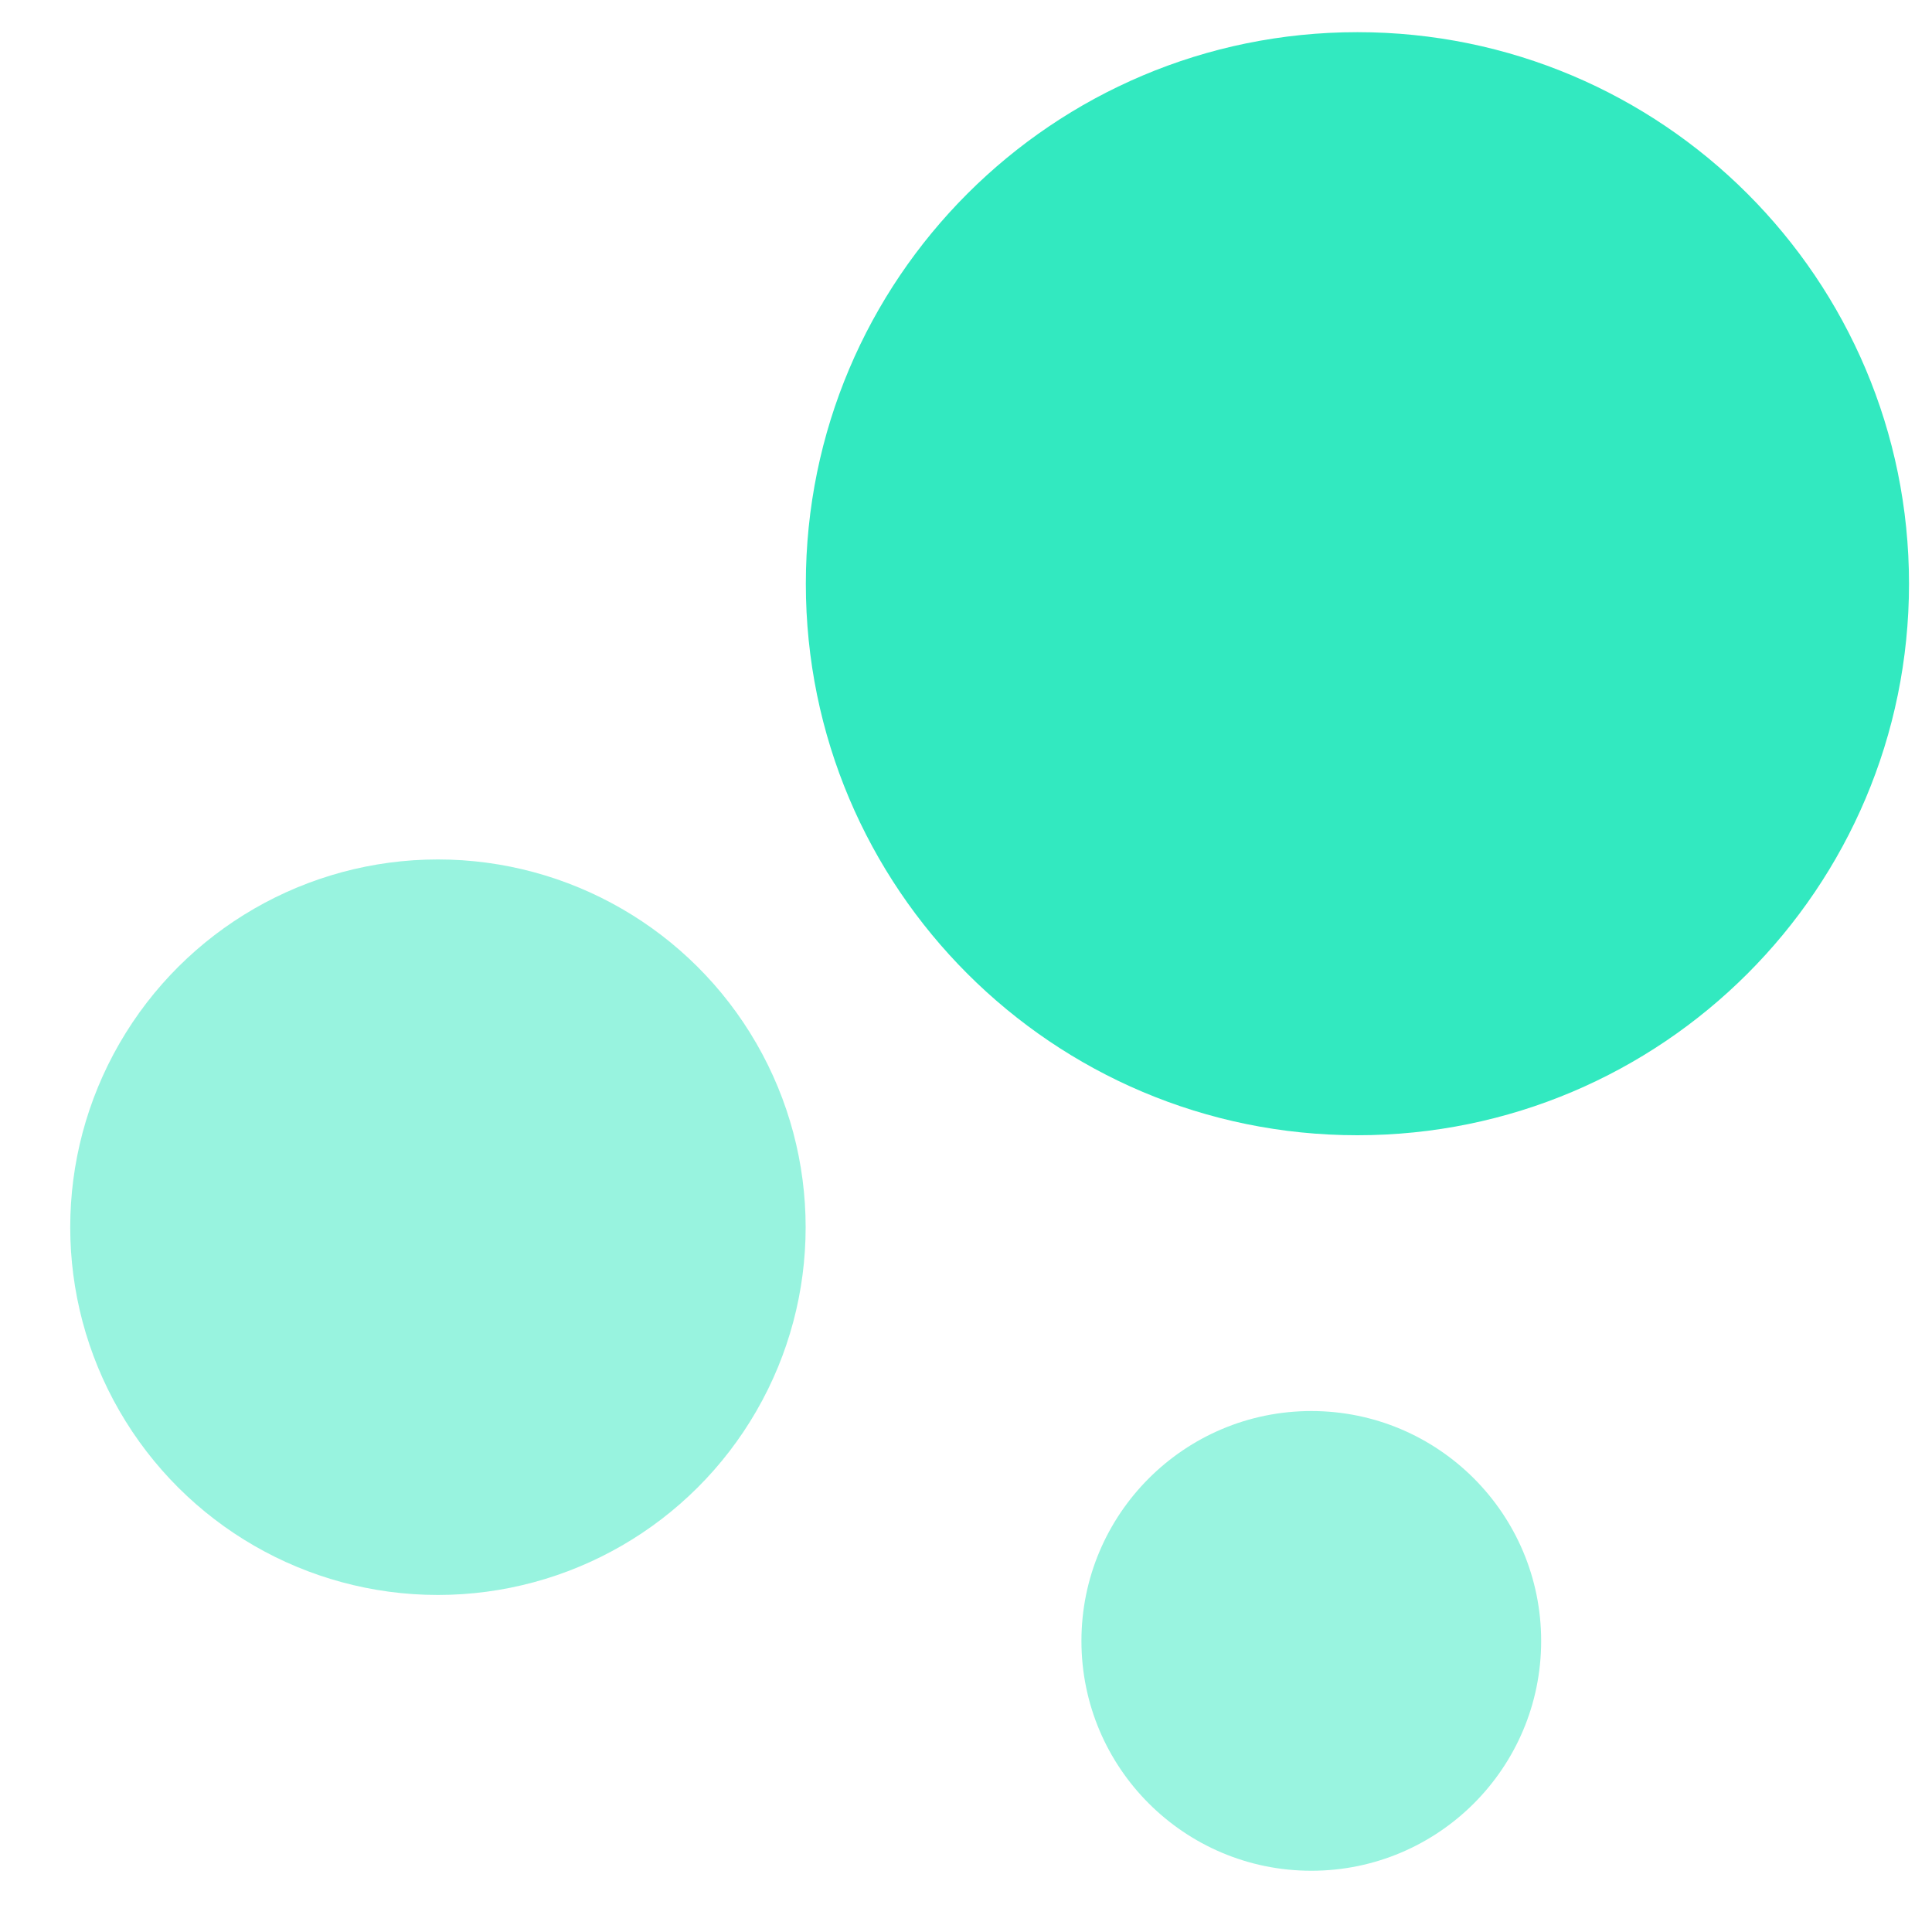
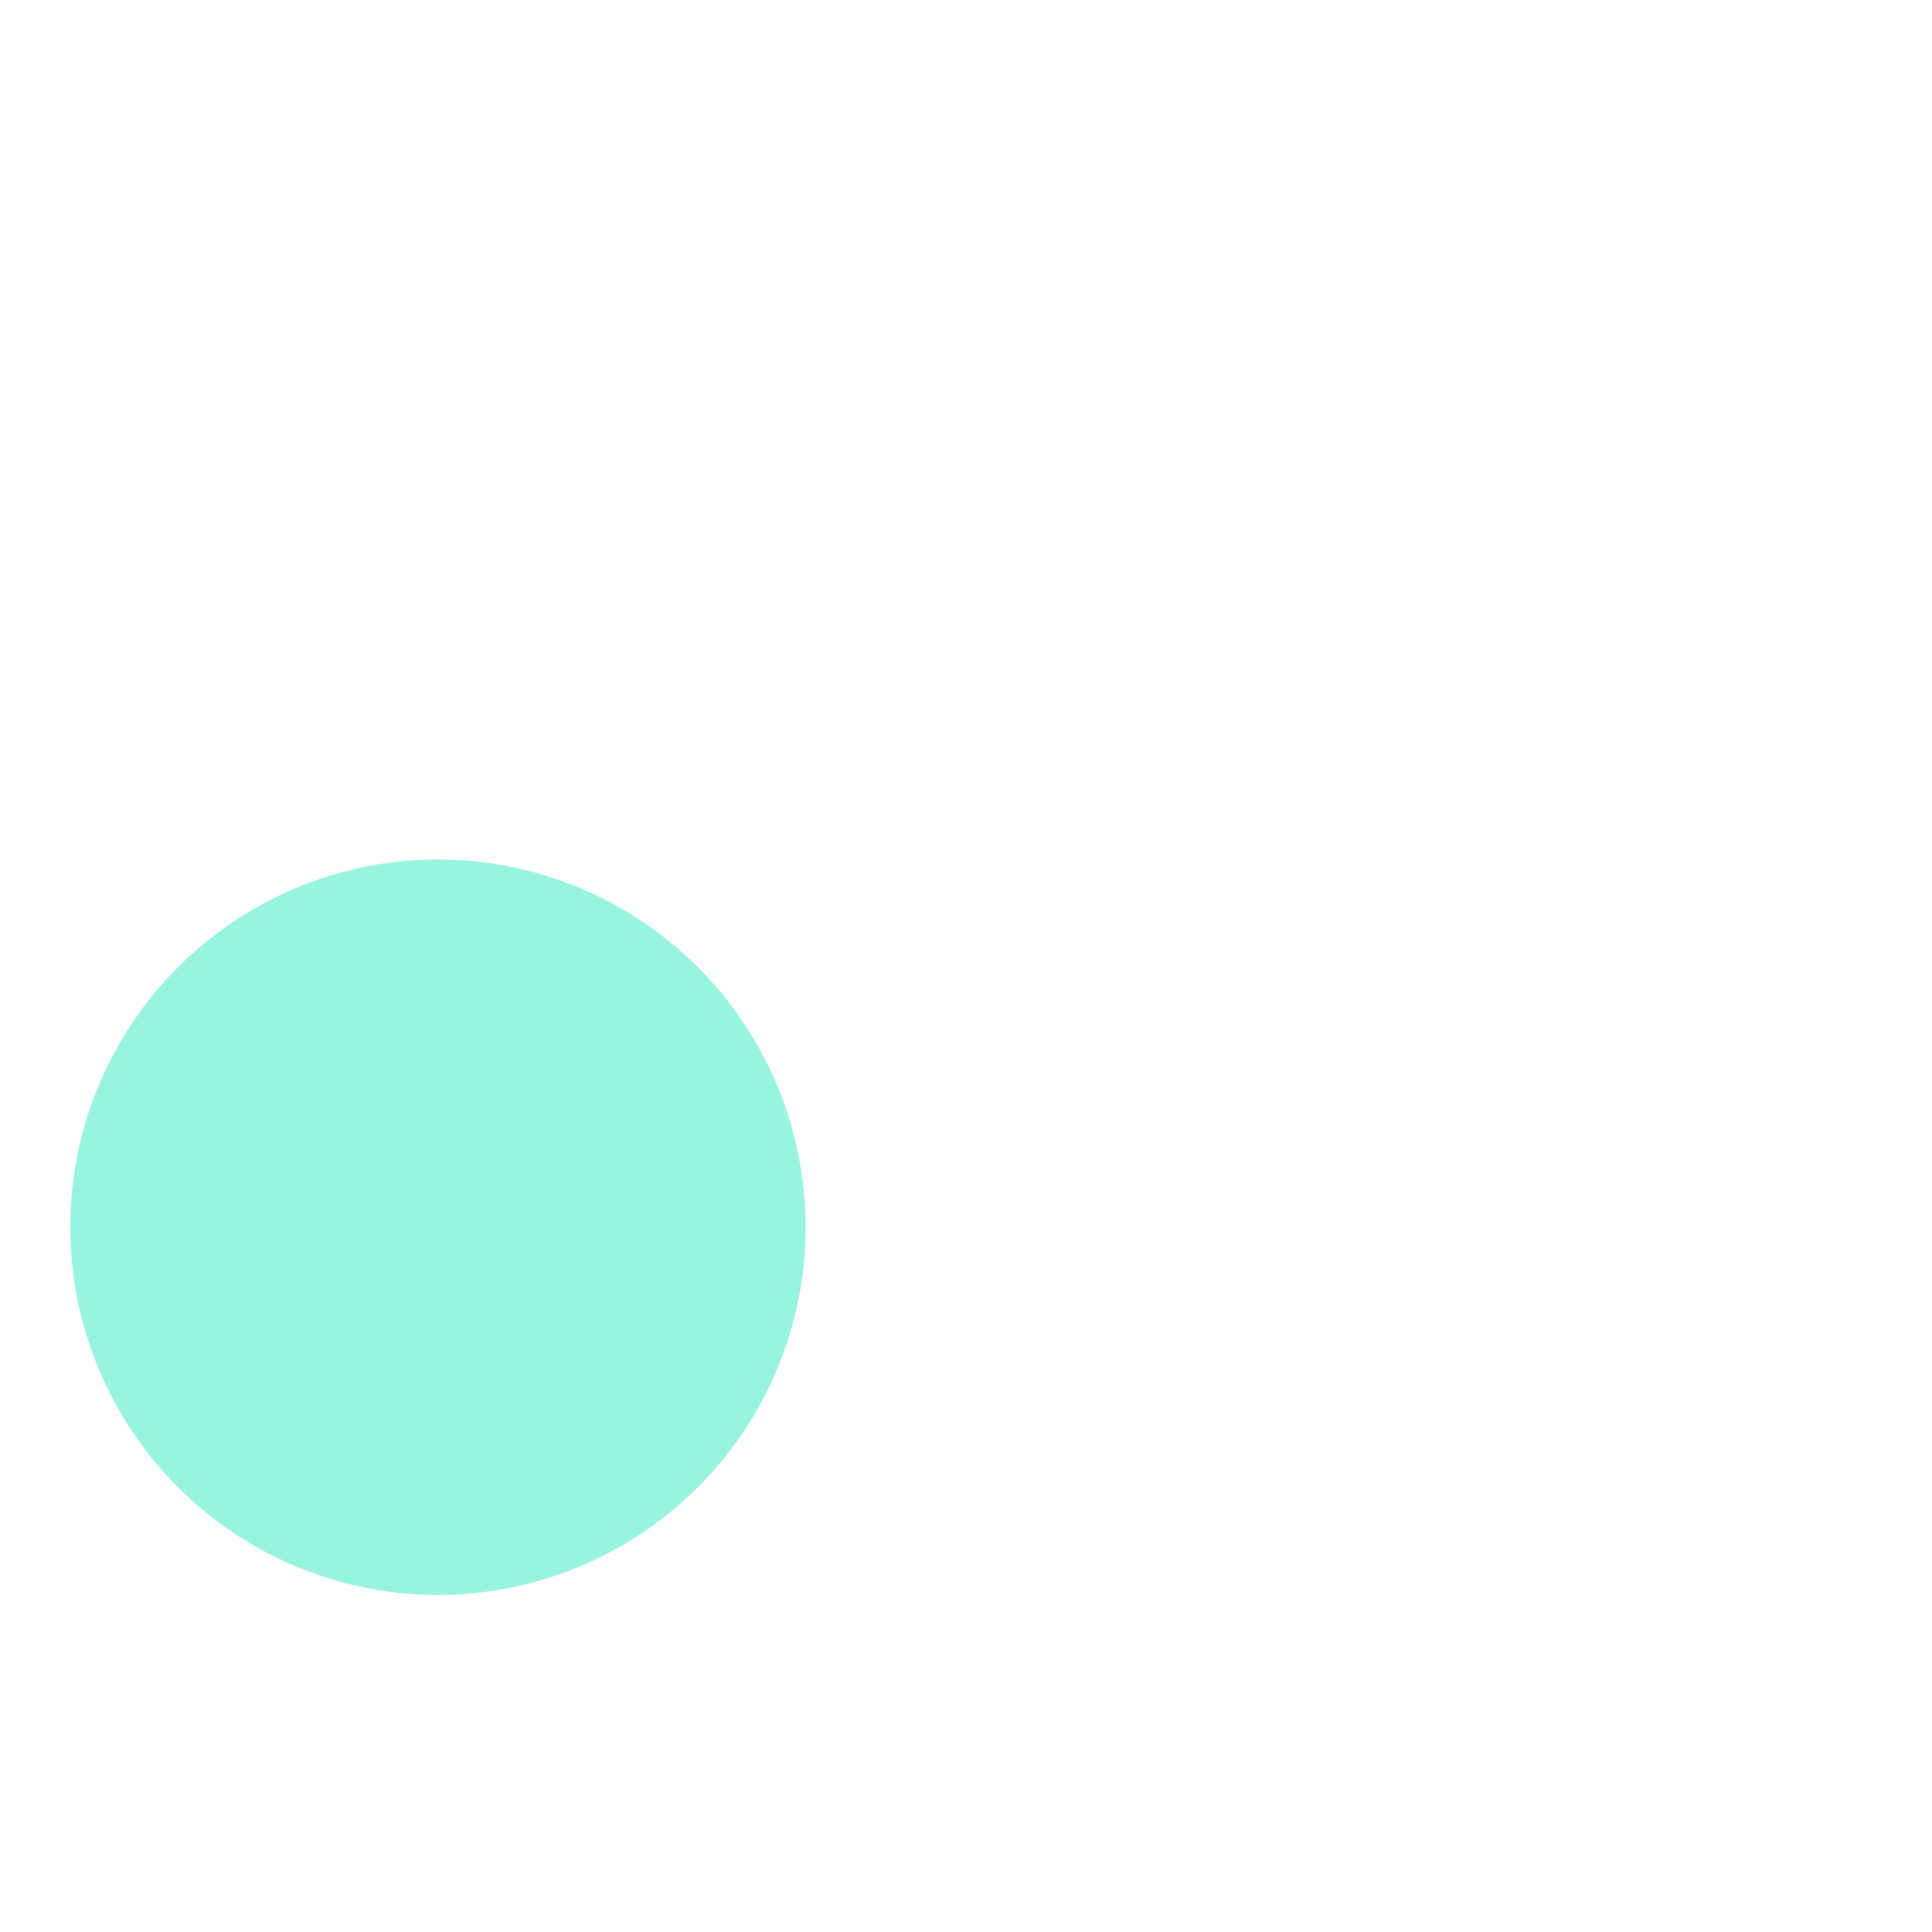
<svg xmlns="http://www.w3.org/2000/svg" width="20" height="20" viewBox="0 0 20 20" fill="none">
  <path d="M4.533 8.897C3.173 8.897 1.917 9.623 1.237 10.801C0.557 11.979 0.557 13.43 1.237 14.607C1.917 15.785 3.173 16.511 4.533 16.511C5.893 16.511 7.15 15.785 7.83 14.607C8.51 13.43 8.51 11.979 7.83 10.801C7.15 9.623 5.893 8.897 4.533 8.897V8.897Z" fill="#32E9C0" fill-opacity="0.5" />
-   <path d="M13.575 14.607C12.261 14.607 11.195 15.673 11.195 16.987C11.195 18.301 12.261 19.366 13.575 19.366C14.889 19.366 15.954 18.301 15.954 16.987C15.954 15.673 14.889 14.607 13.575 14.607Z" fill="#99F4E0" />
-   <path d="M14.052 0.333C10.898 0.333 8.342 2.889 8.342 6.043C8.342 9.196 10.898 11.752 14.052 11.752C17.205 11.752 19.762 9.196 19.762 6.043C19.762 2.889 17.205 0.333 14.052 0.333Z" fill="#32E9C0" />
</svg>